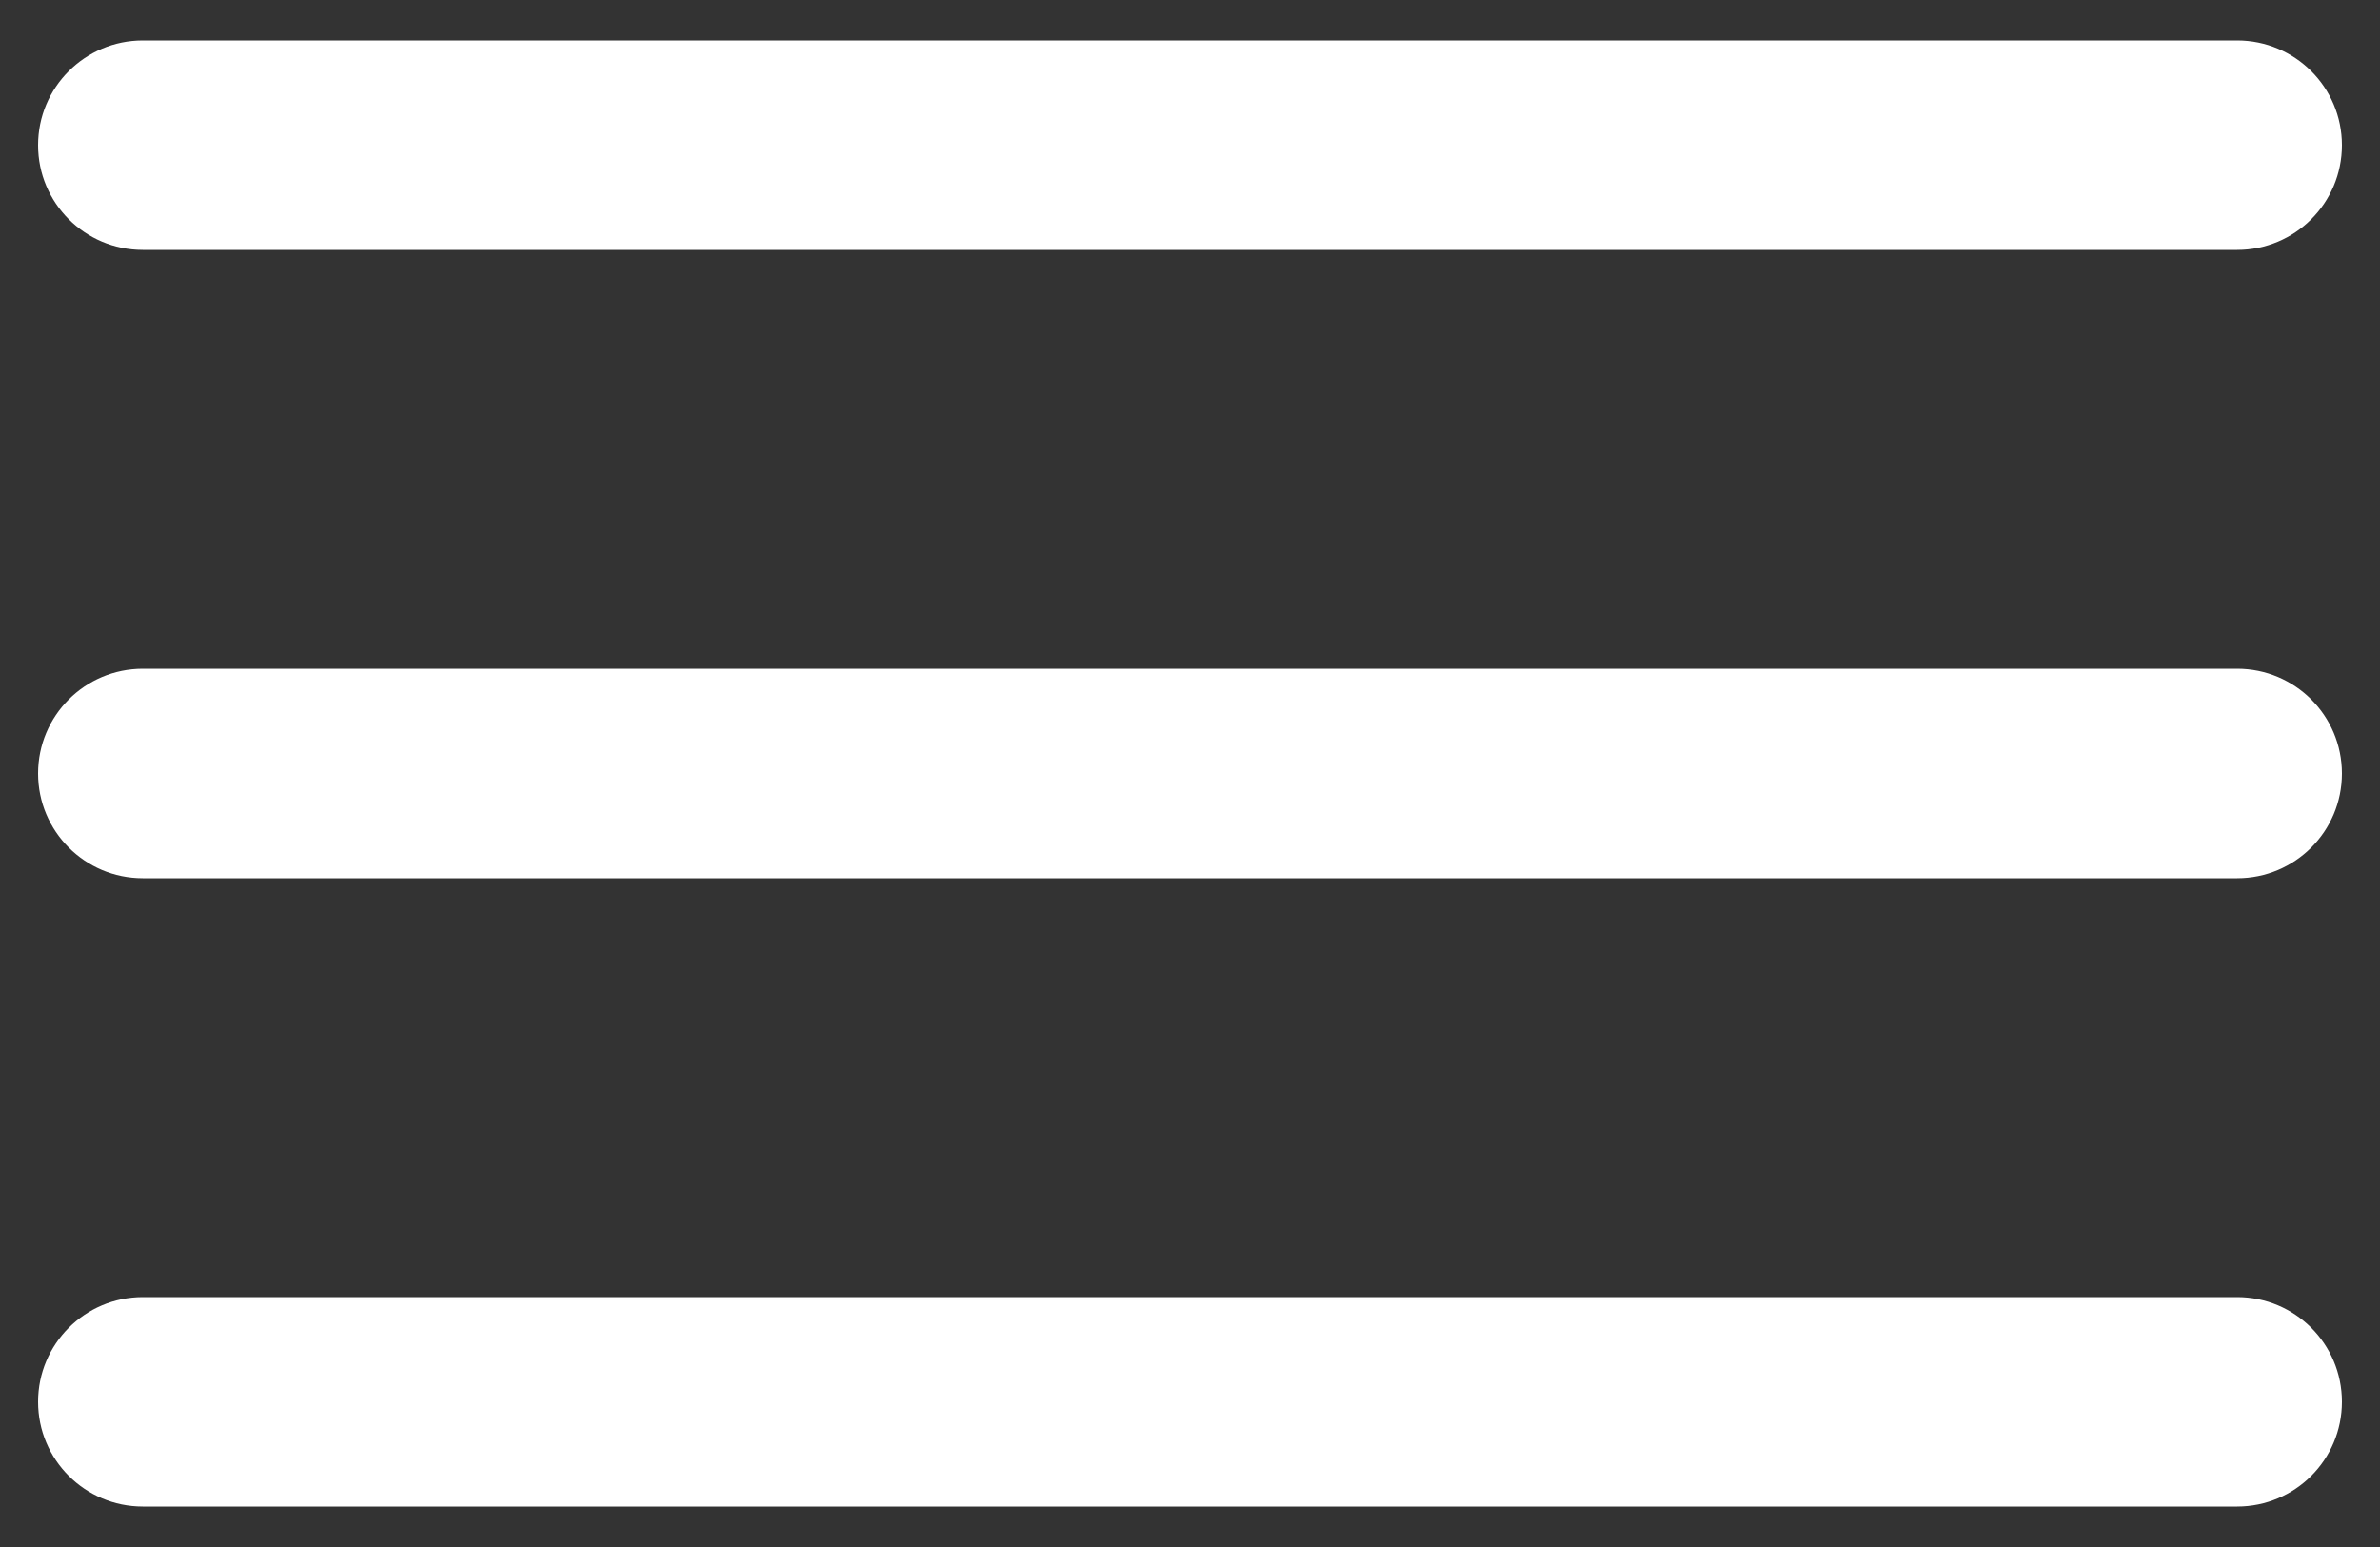
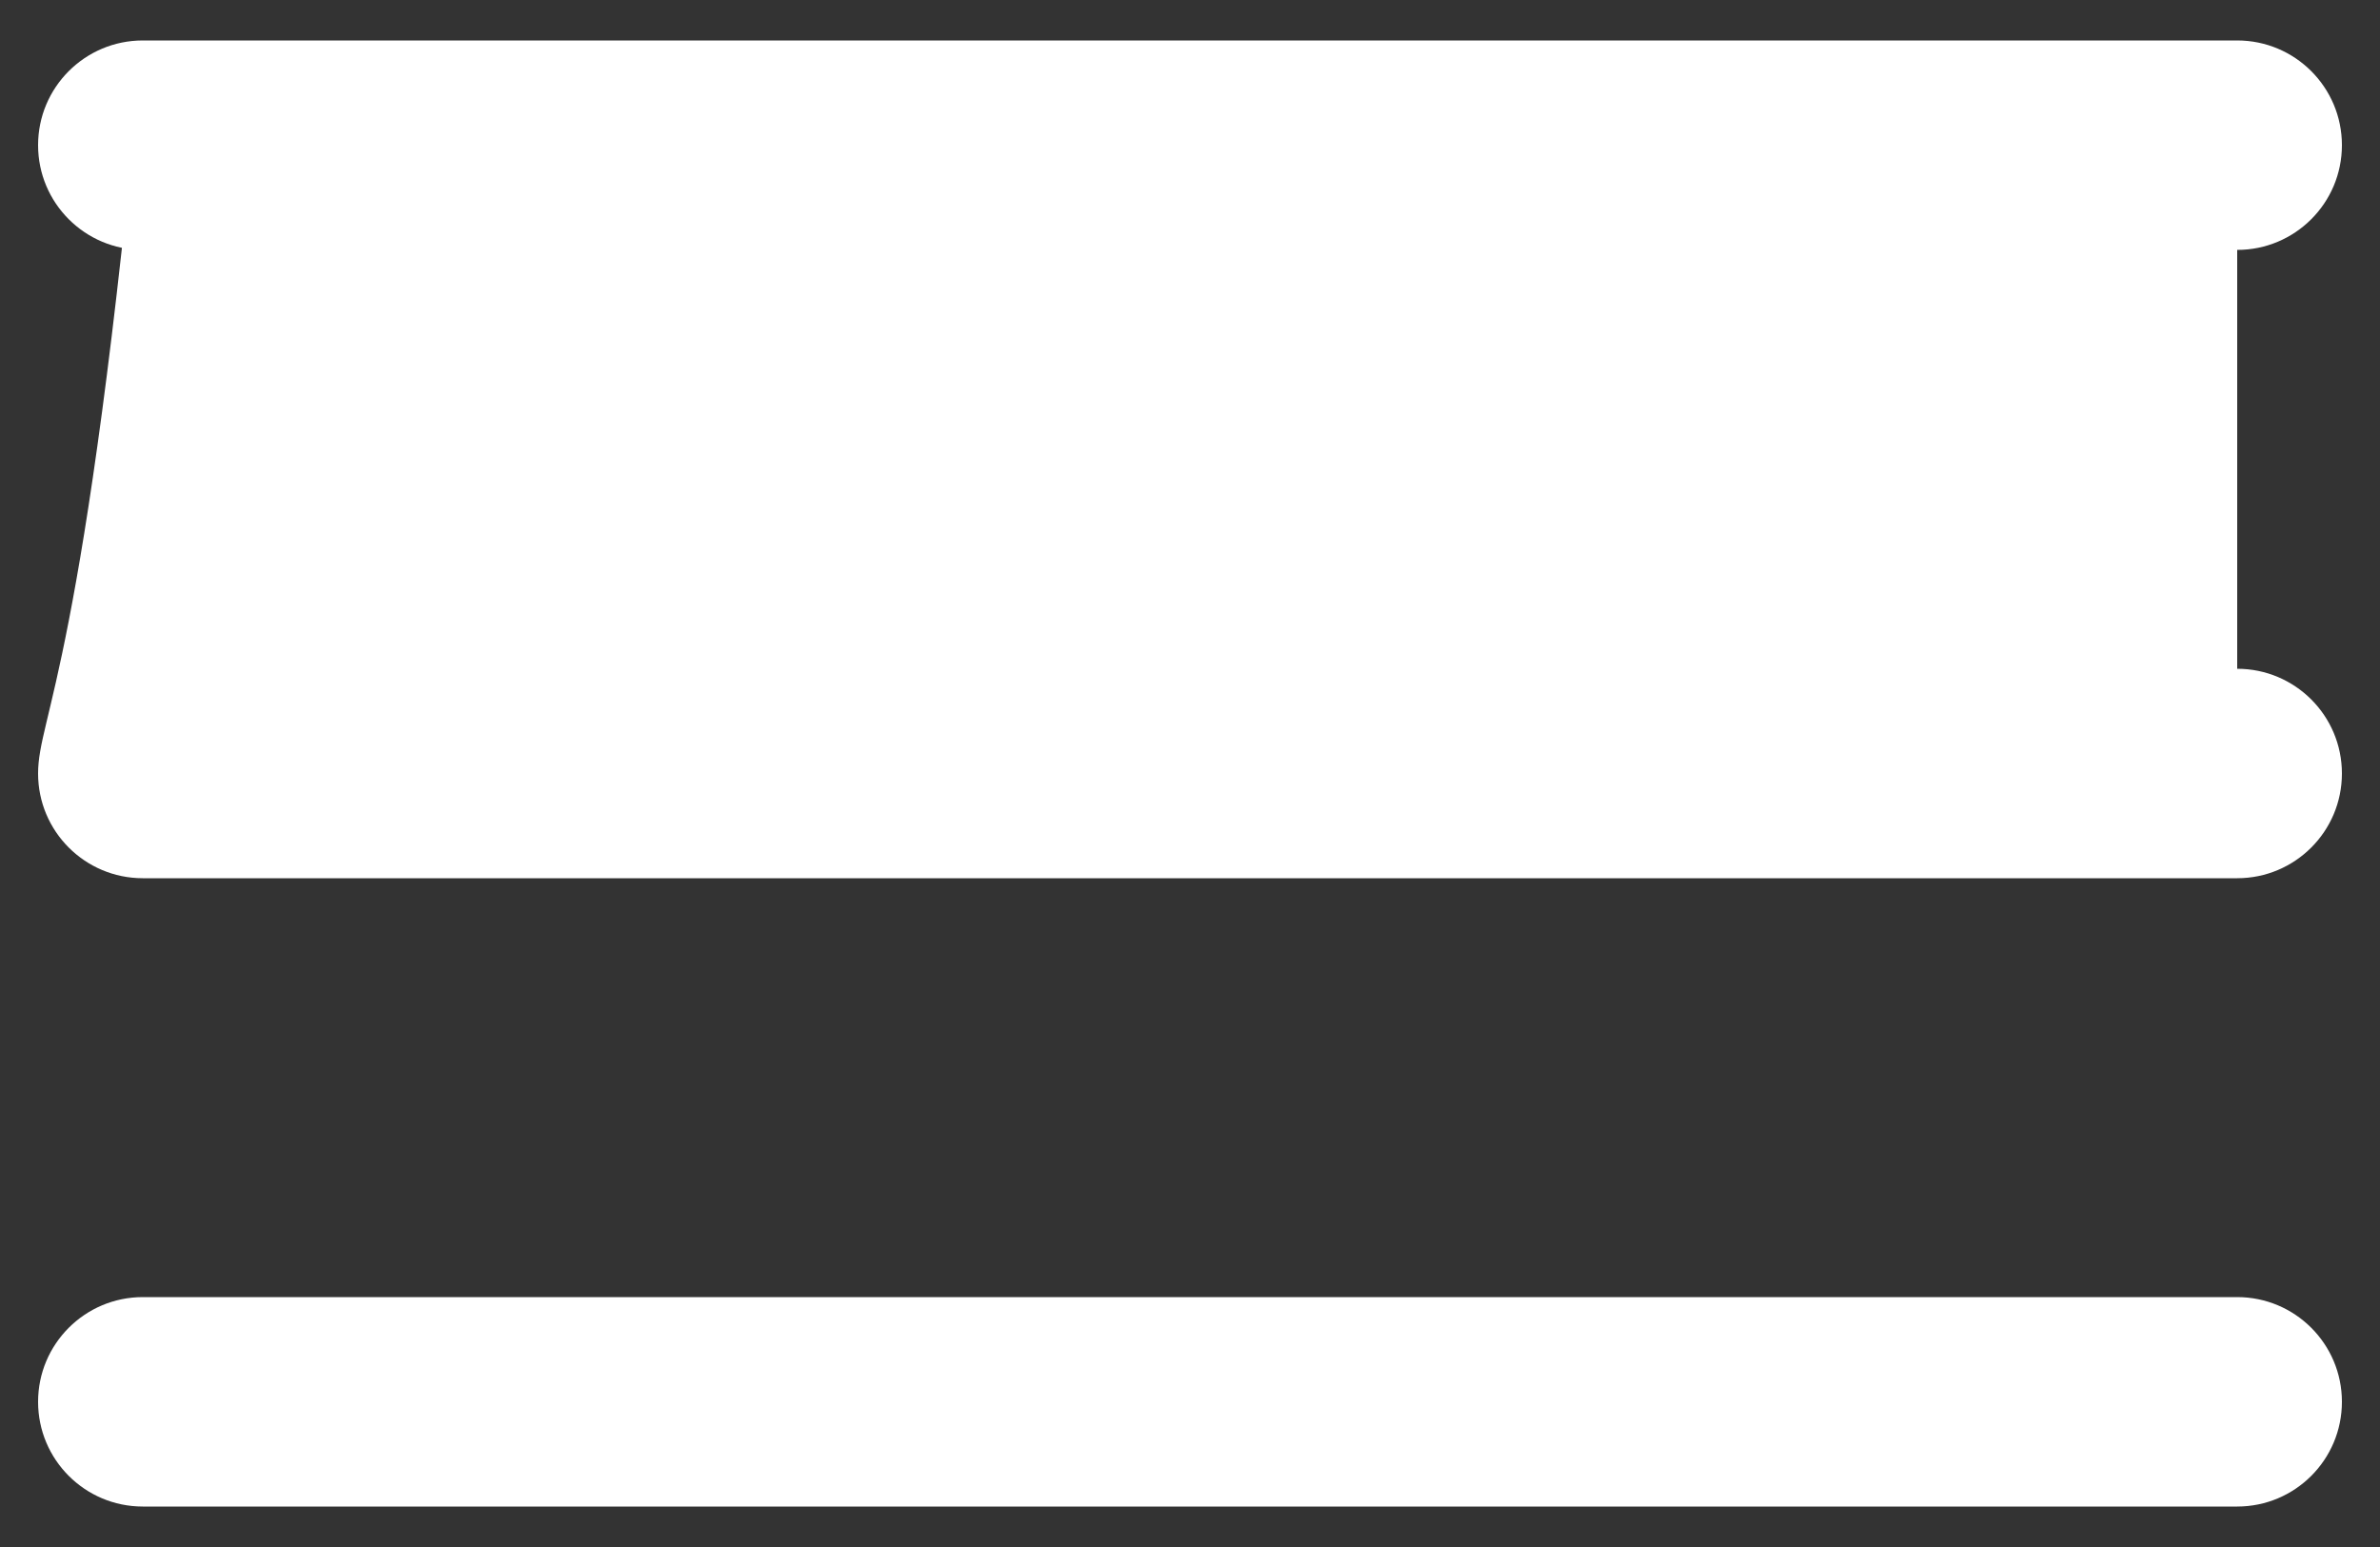
<svg xmlns="http://www.w3.org/2000/svg" width="40" height="26" viewBox="0 0 40 26" fill="none">
  <rect x="0" y="0" width="40" height="26" fill="#333333" stroke="none" />
-   <path d="M37.6 0.68H2.4C1.428 0.68 0.64 1.468 0.64 2.44C0.64 3.412 1.428 4.2 2.4 4.2H37.6C38.572 4.2 39.36 3.412 39.36 2.44C39.36 1.468 38.572 0.68 37.6 0.68ZM37.6 11.24H2.4C1.428 11.24 0.64 12.028 0.64 13C0.64 13.972 1.428 14.76 2.4 14.76H37.6C38.572 14.76 39.36 13.972 39.36 13C39.36 12.028 38.572 11.24 37.6 11.24ZM37.6 21.8H2.4C1.428 21.8 0.64 22.588 0.64 23.56C0.64 24.532 1.428 25.32 2.4 25.32H37.6C38.572 25.32 39.36 24.532 39.36 23.56C39.36 22.588 38.572 21.8 37.6 21.8Z" fill="white" />
+   <path d="M37.6 0.68H2.4C1.428 0.68 0.64 1.468 0.64 2.44C0.64 3.412 1.428 4.2 2.4 4.2H37.6C38.572 4.2 39.36 3.412 39.36 2.44C39.36 1.468 38.572 0.68 37.6 0.68ZH2.4C1.428 11.24 0.64 12.028 0.64 13C0.64 13.972 1.428 14.76 2.4 14.76H37.6C38.572 14.76 39.36 13.972 39.36 13C39.36 12.028 38.572 11.24 37.6 11.24ZM37.6 21.8H2.4C1.428 21.8 0.64 22.588 0.64 23.56C0.64 24.532 1.428 25.32 2.4 25.32H37.6C38.572 25.32 39.36 24.532 39.36 23.56C39.36 22.588 38.572 21.8 37.6 21.8Z" fill="white" />
</svg>